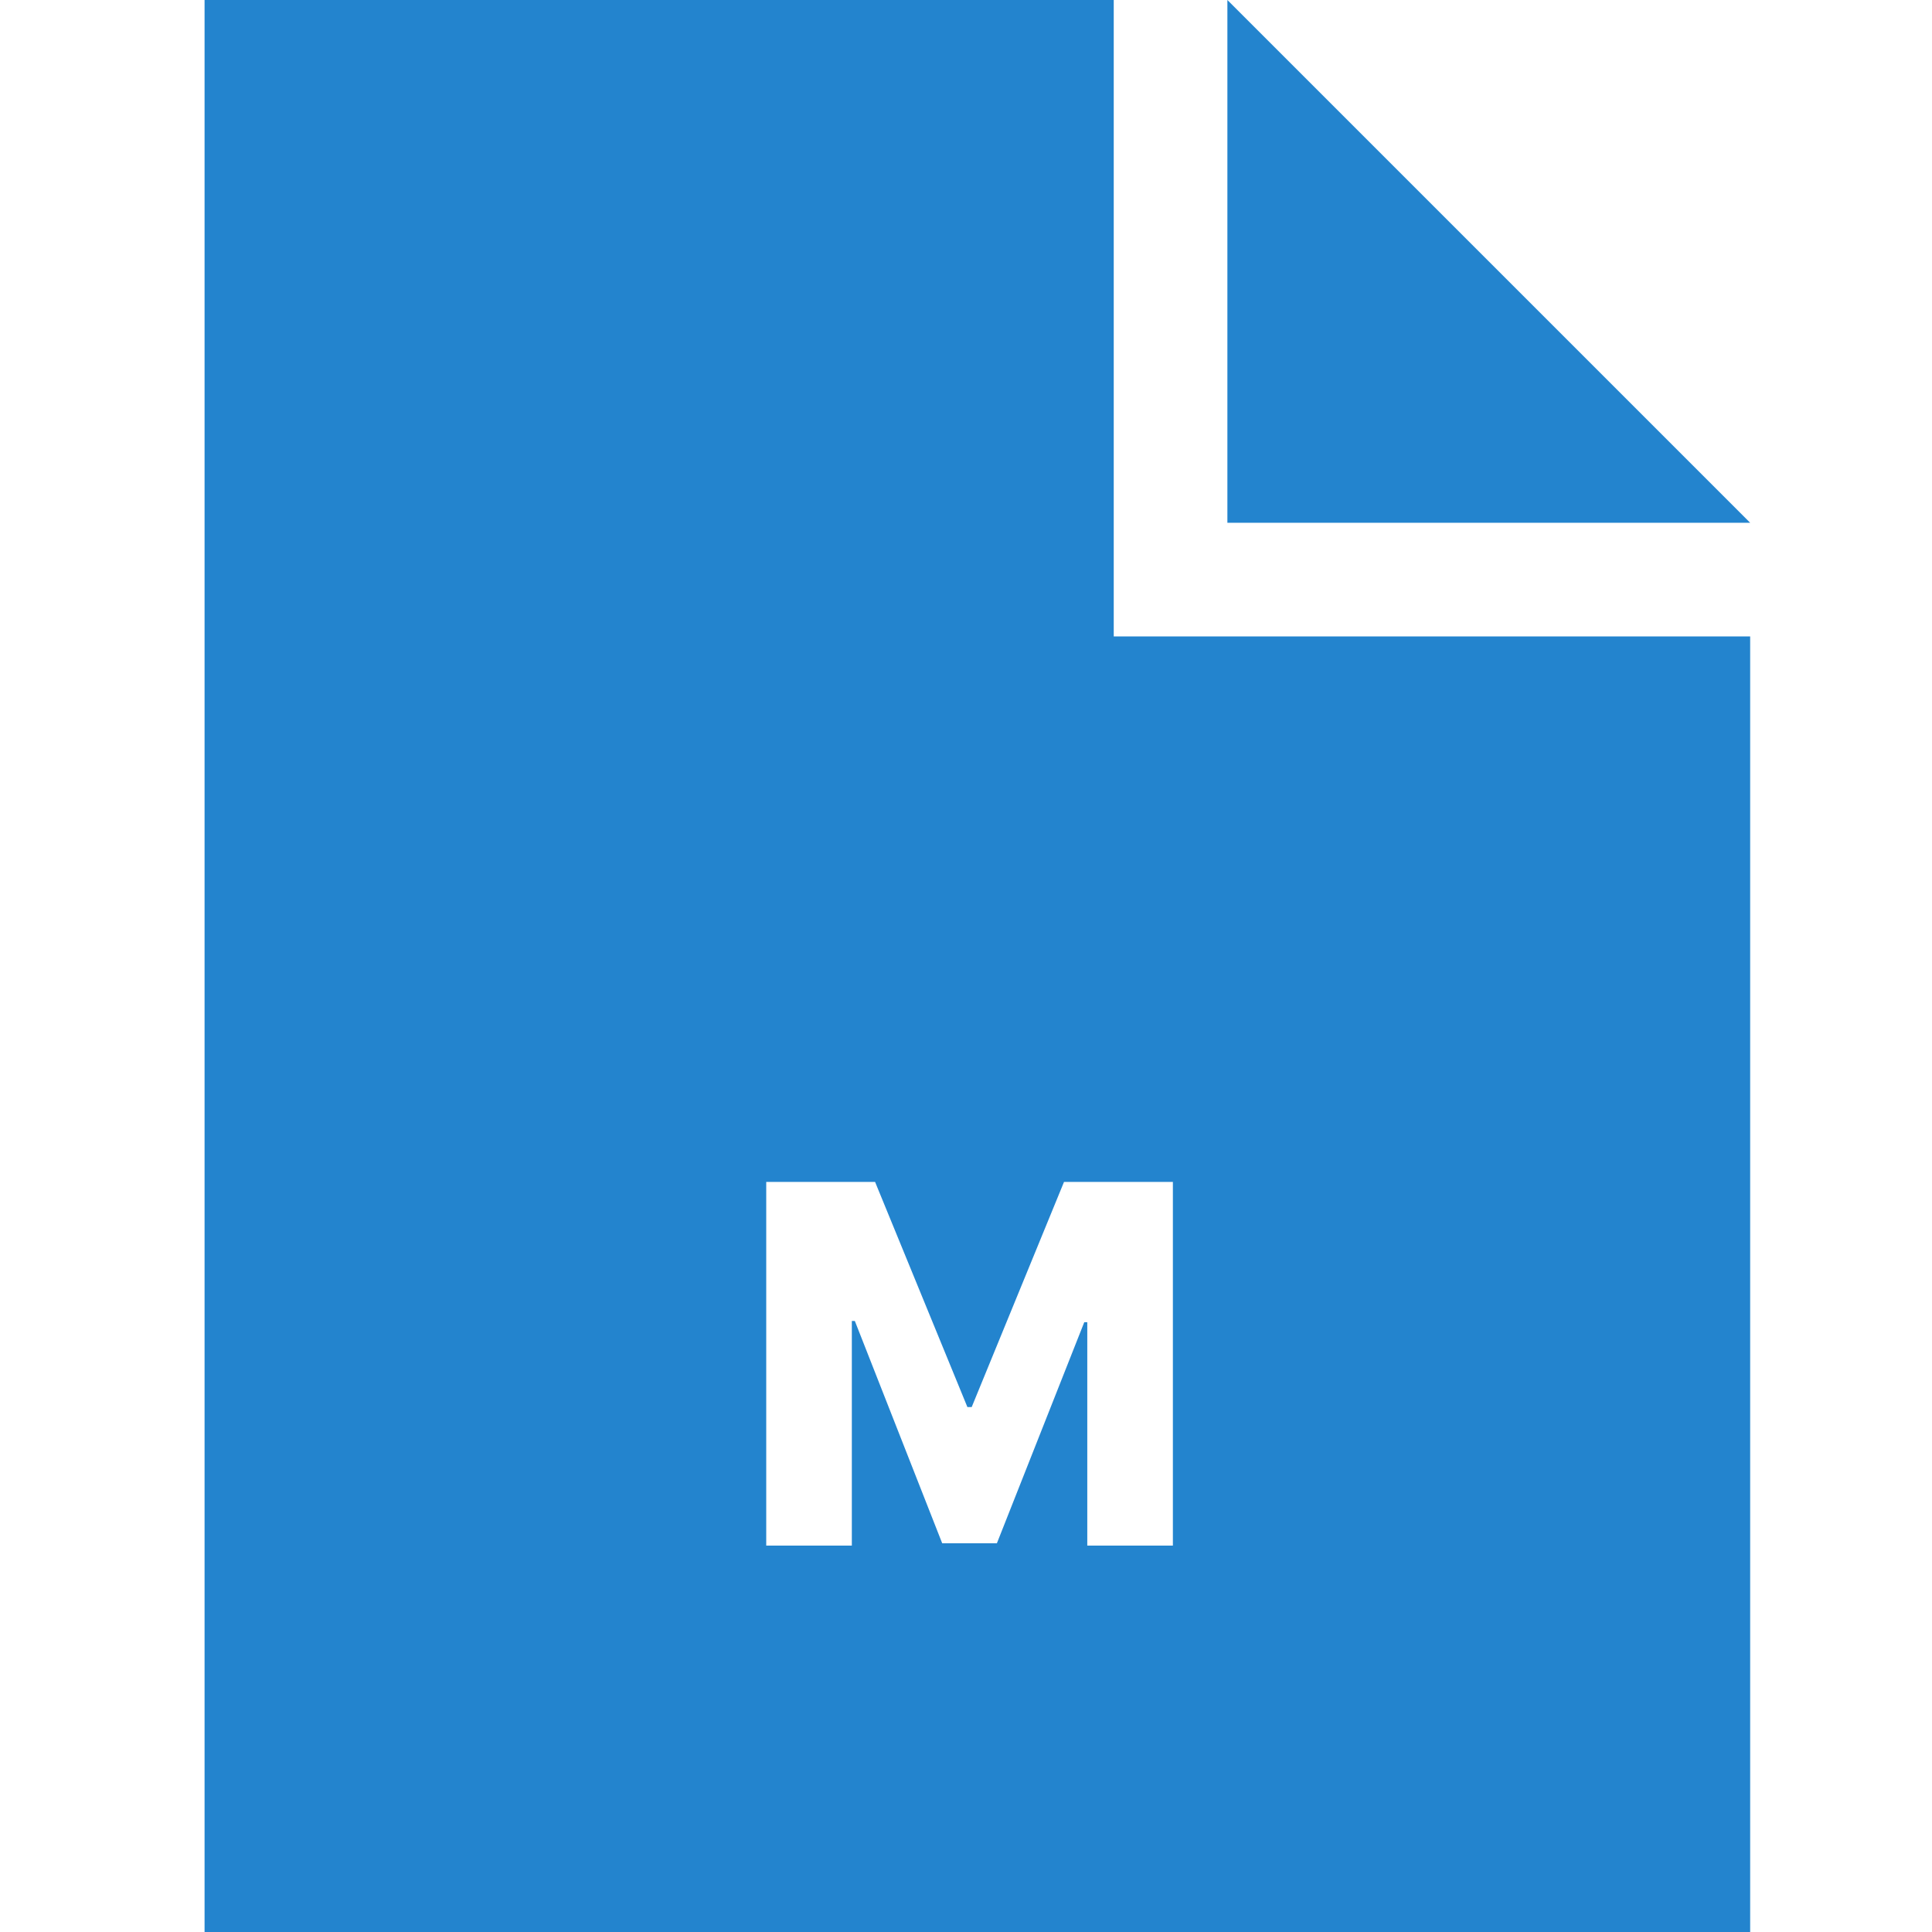
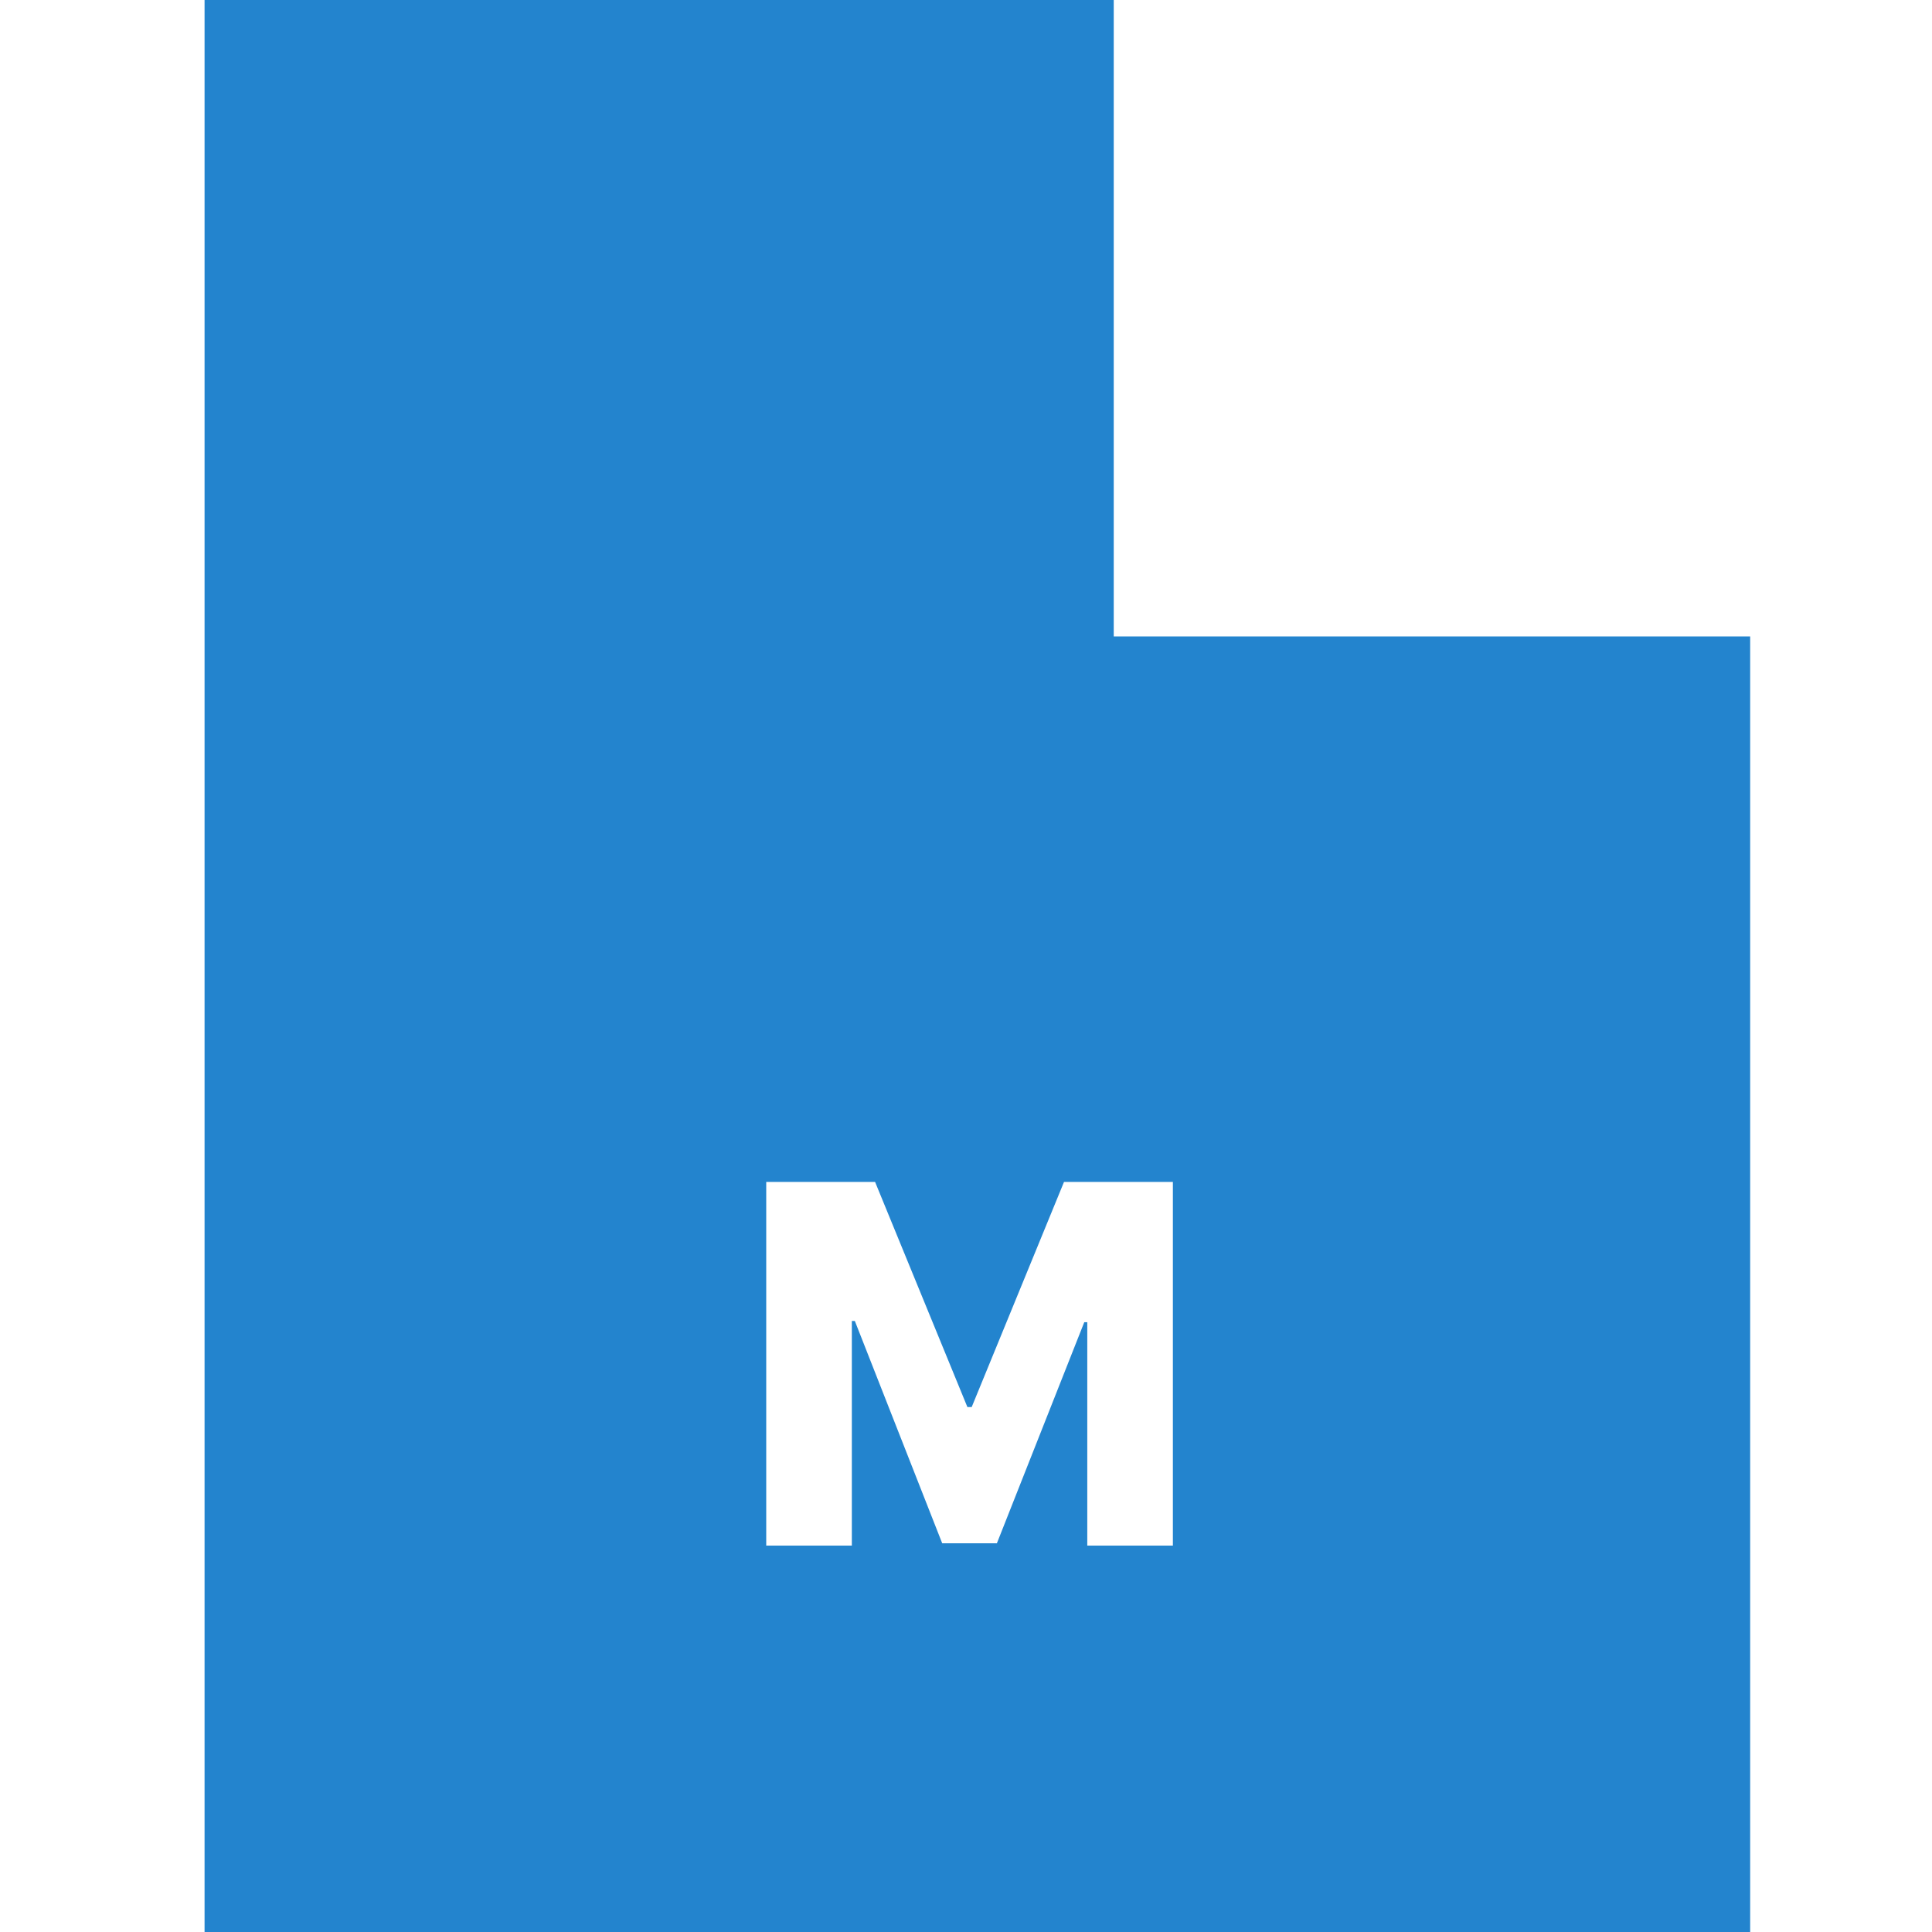
<svg xmlns="http://www.w3.org/2000/svg" width="85" height="85" viewBox="0 0 85 85" fill="none">
-   <path fill-rule="evenodd" clip-rule="evenodd" d="M49 0H9V85H77V28H49V0ZM54 23V0L77 23H54ZM38.5 52H33.711V68H37.477V58.117H37.609L41.453 67.898H43.859L47.703 58.172H47.836V68H51.602V52H46.812L42.75 61.906H42.562L38.5 52Z" fill="#2384CE" />
+   <path fill-rule="evenodd" clip-rule="evenodd" d="M49 0H9V85H77V28H49V0ZM54 23V0H54ZM38.5 52H33.711V68H37.477V58.117H37.609L41.453 67.898H43.859L47.703 58.172H47.836V68H51.602V52H46.812L42.75 61.906H42.562L38.5 52Z" fill="#2384CE" />
</svg>